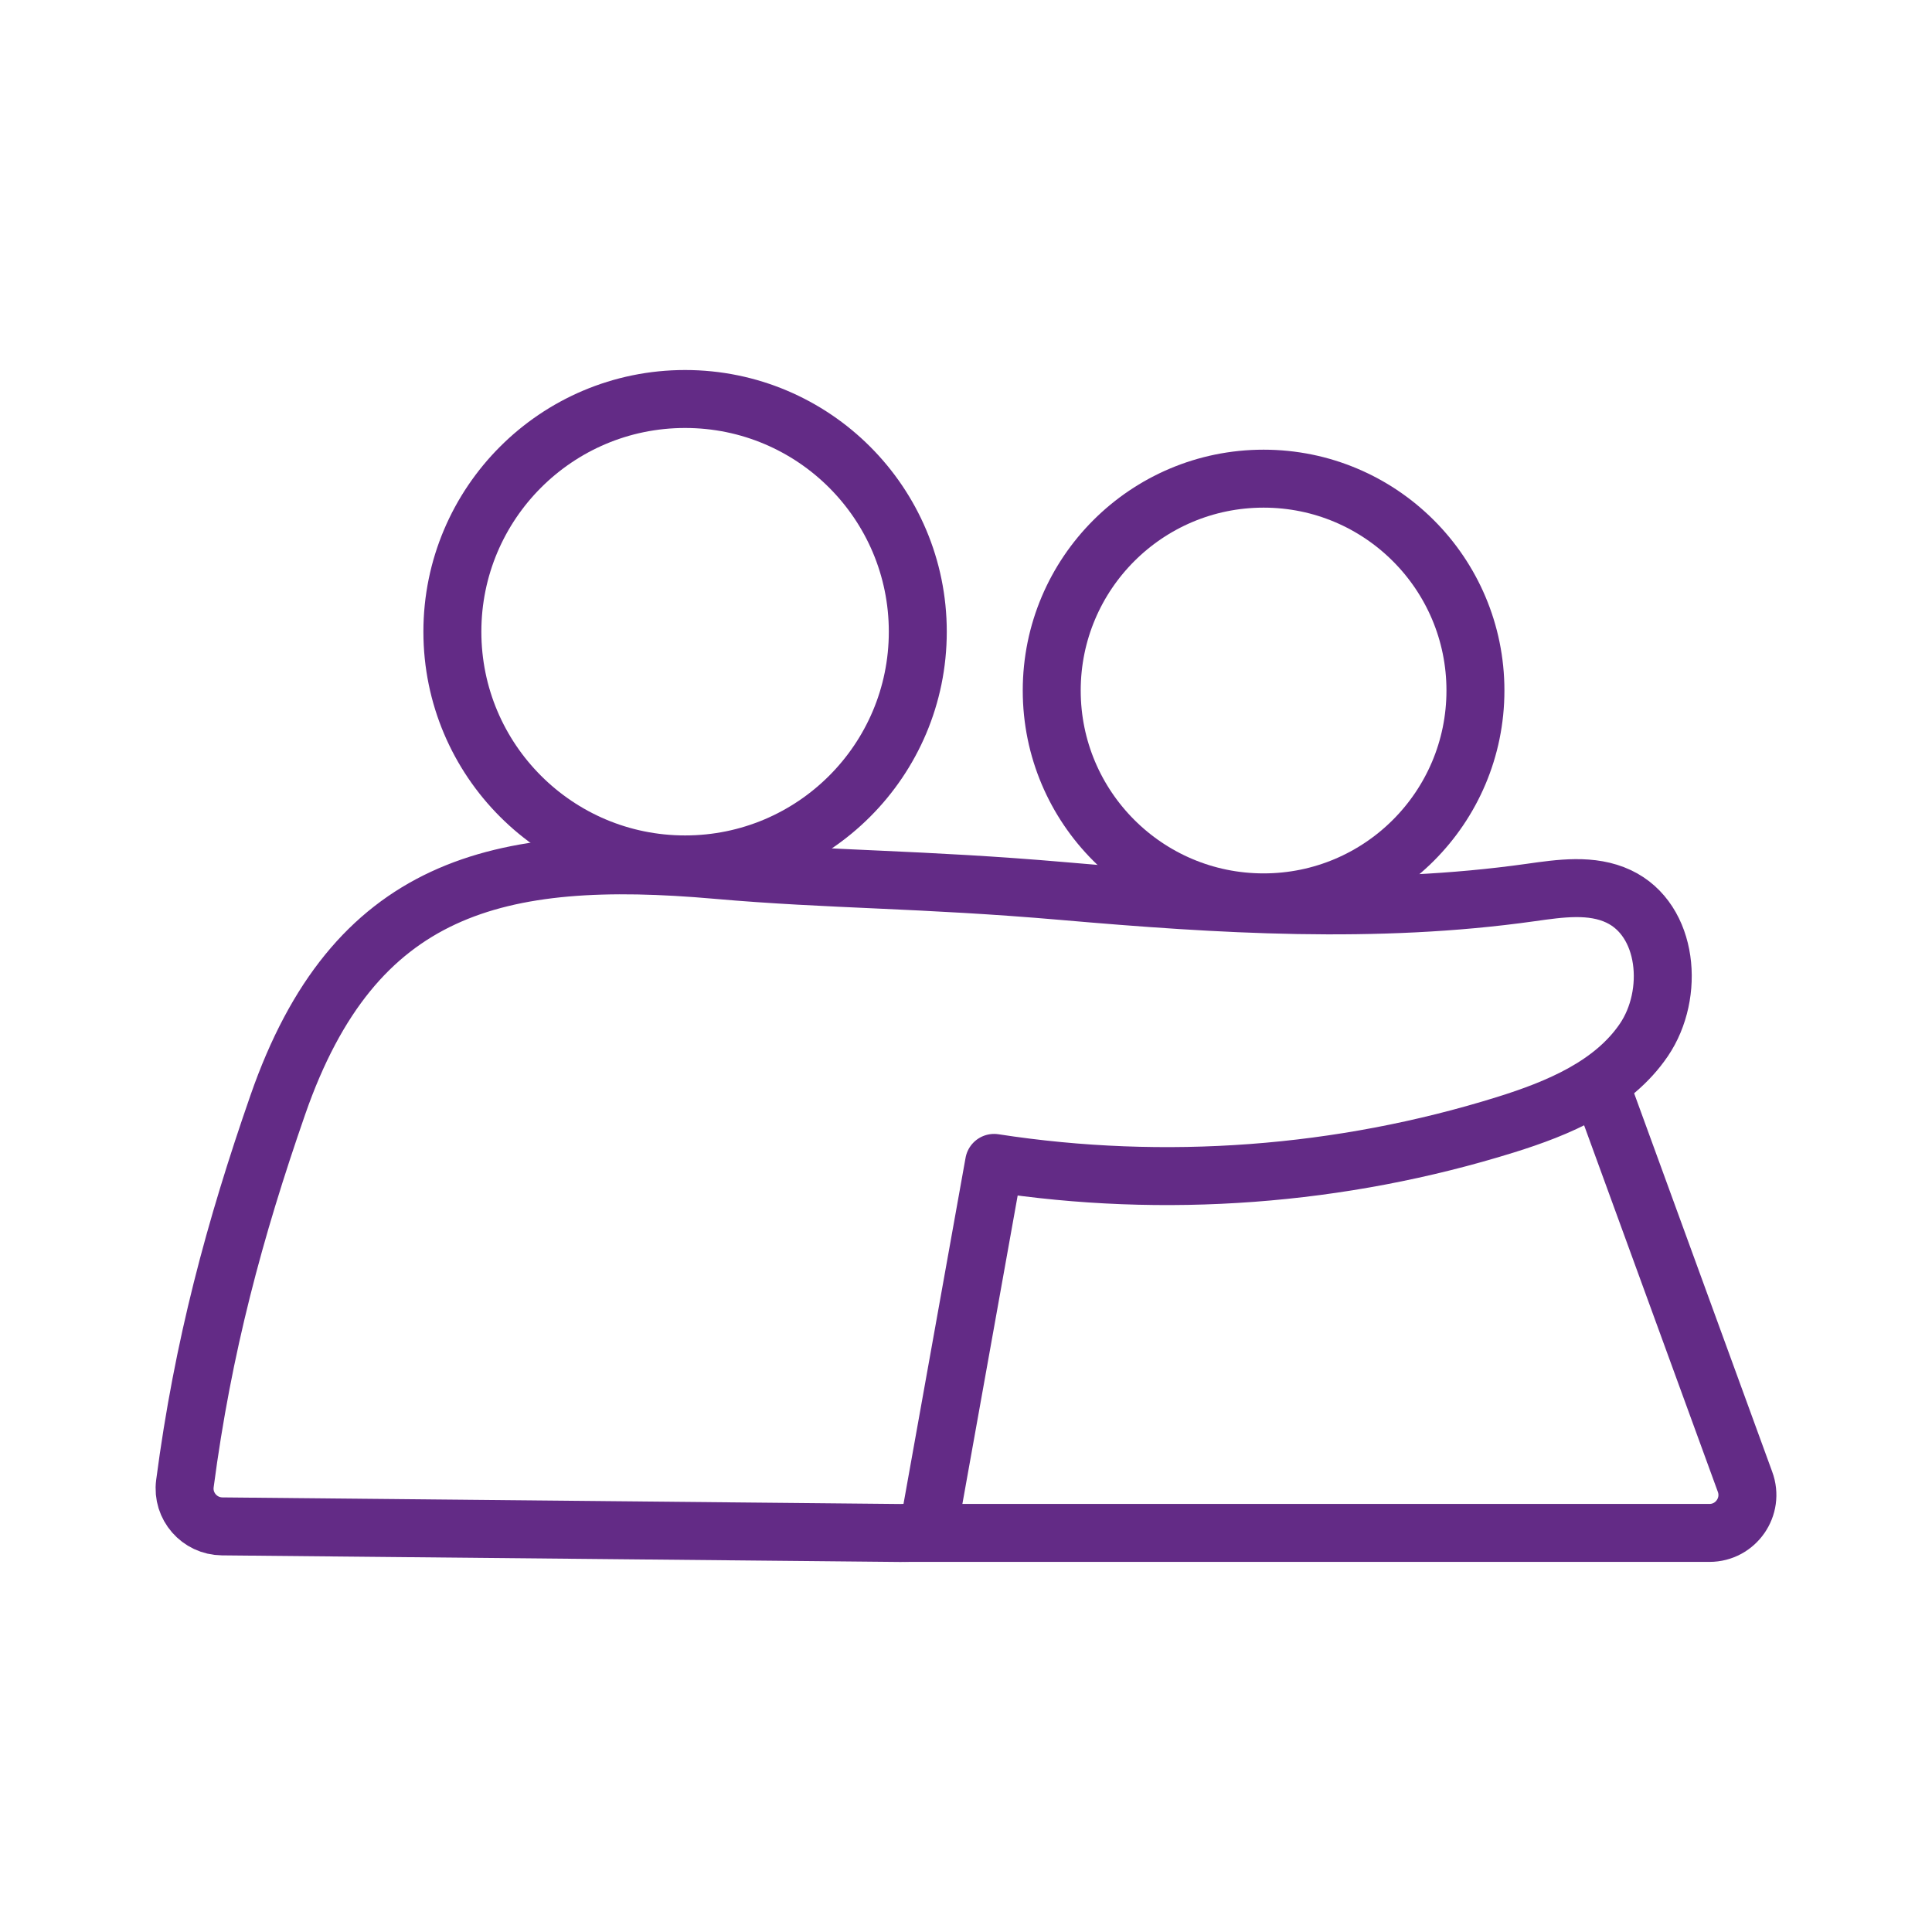
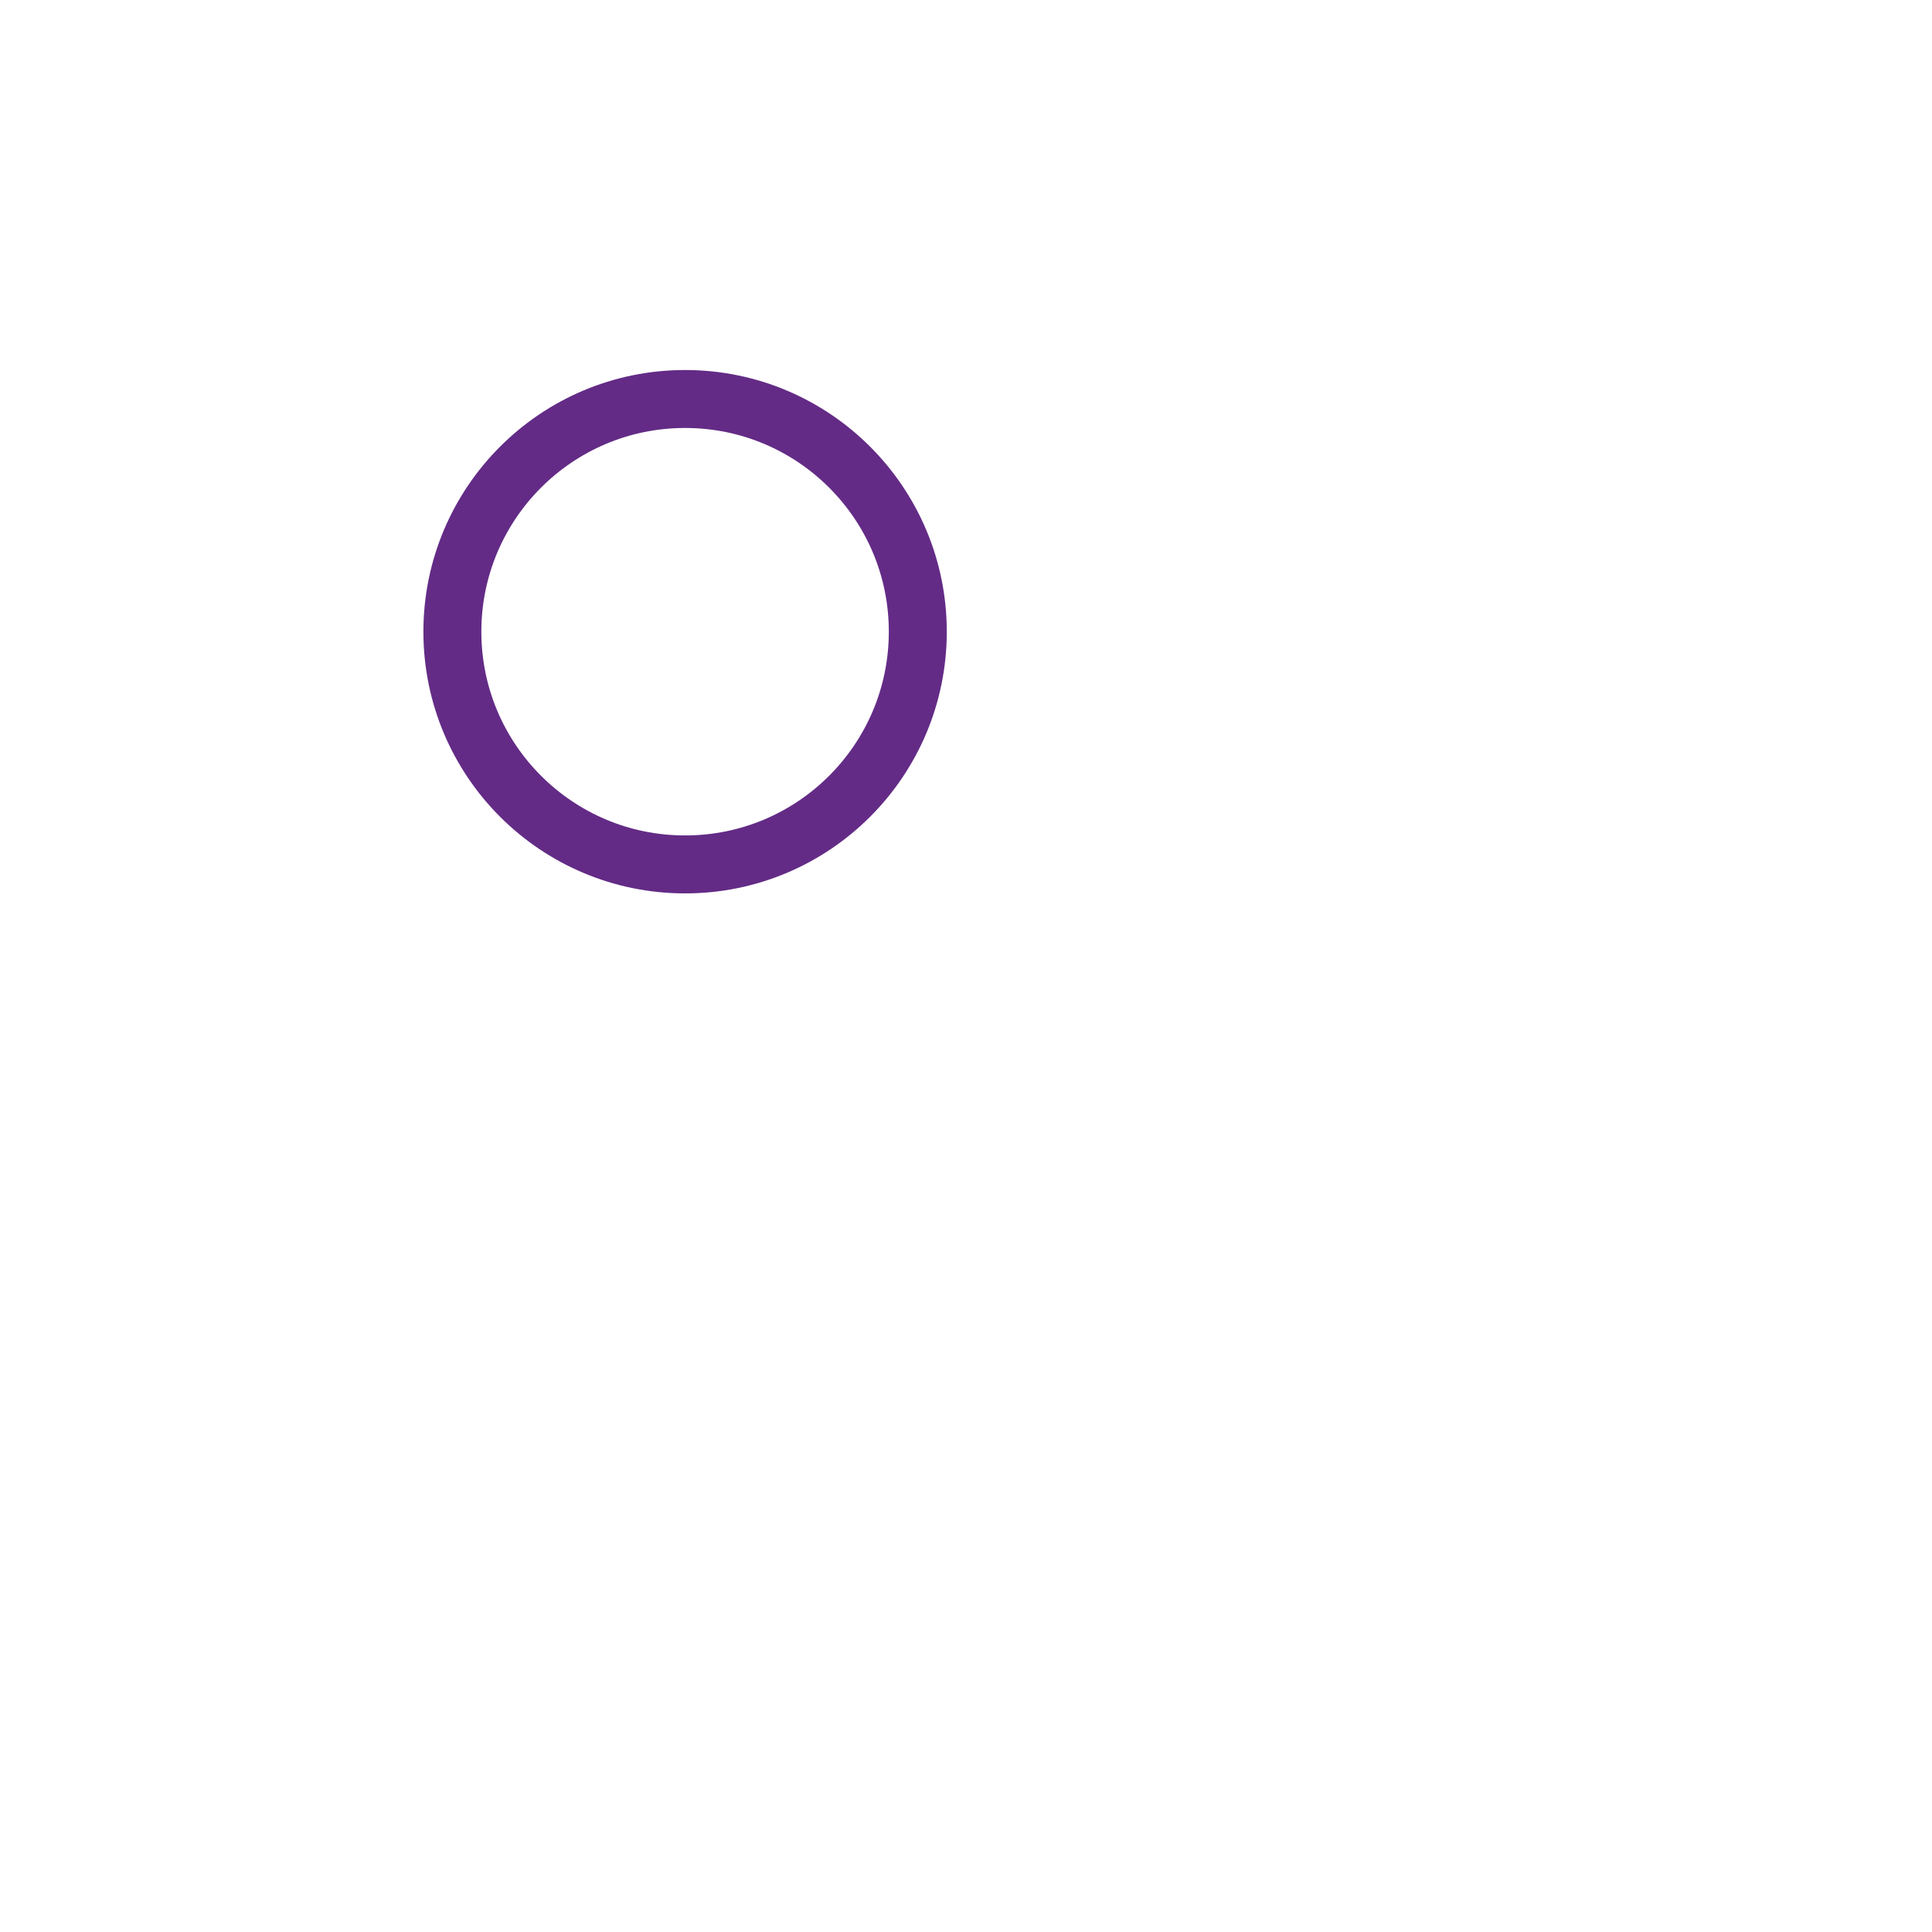
<svg xmlns="http://www.w3.org/2000/svg" id="a" data-name="Layer 1" viewBox="0 0 2000 2000">
  <defs>
    <style>
      .b {
        fill: none;
        stroke: #632b86;
        stroke-linecap: round;
        stroke-linejoin: round;
        stroke-width: 60px;
      }
    </style>
  </defs>
-   <path class="b" d="m956.71,1581.06c-6.25,5.73-15.61,5.98-24.1,5.89-234.2-2.27-468.4-4.54-702.61-6.84-23.52-.22-41.65-20.95-38.58-44.25,18.65-141.77,51.39-263.31,96.19-392.14,78.84-226.67,226.29-263.26,454.54-243.17,117.81,10.38,211.37,9.08,359.29,21.95,160.98,14,323.06,23.99,483.07,1.44,30.55-4.32,63.21-9.16,91.1,4.01,51.67,24.41,58.25,101.26,26.15,148.55-32.1,47.29-88.78,70.84-143.32,87.84-170.41,53.11-352.98,66.72-529.37,39.49-21.34,119.08-42.7,238.16-64.04,357.21-1.3,7.25-2.88,15.03-8.33,20.01h0Z" />
-   <path class="b" d="m937.74,1586.87h831.86c27.4,0,46.38-27.34,36.81-53.02l-148.33-406.57" />
  <circle class="b" cx="709.2" cy="653.94" r="240.9" />
-   <circle class="b" cx="1308.06" cy="714.82" r="219.31" />
</svg>